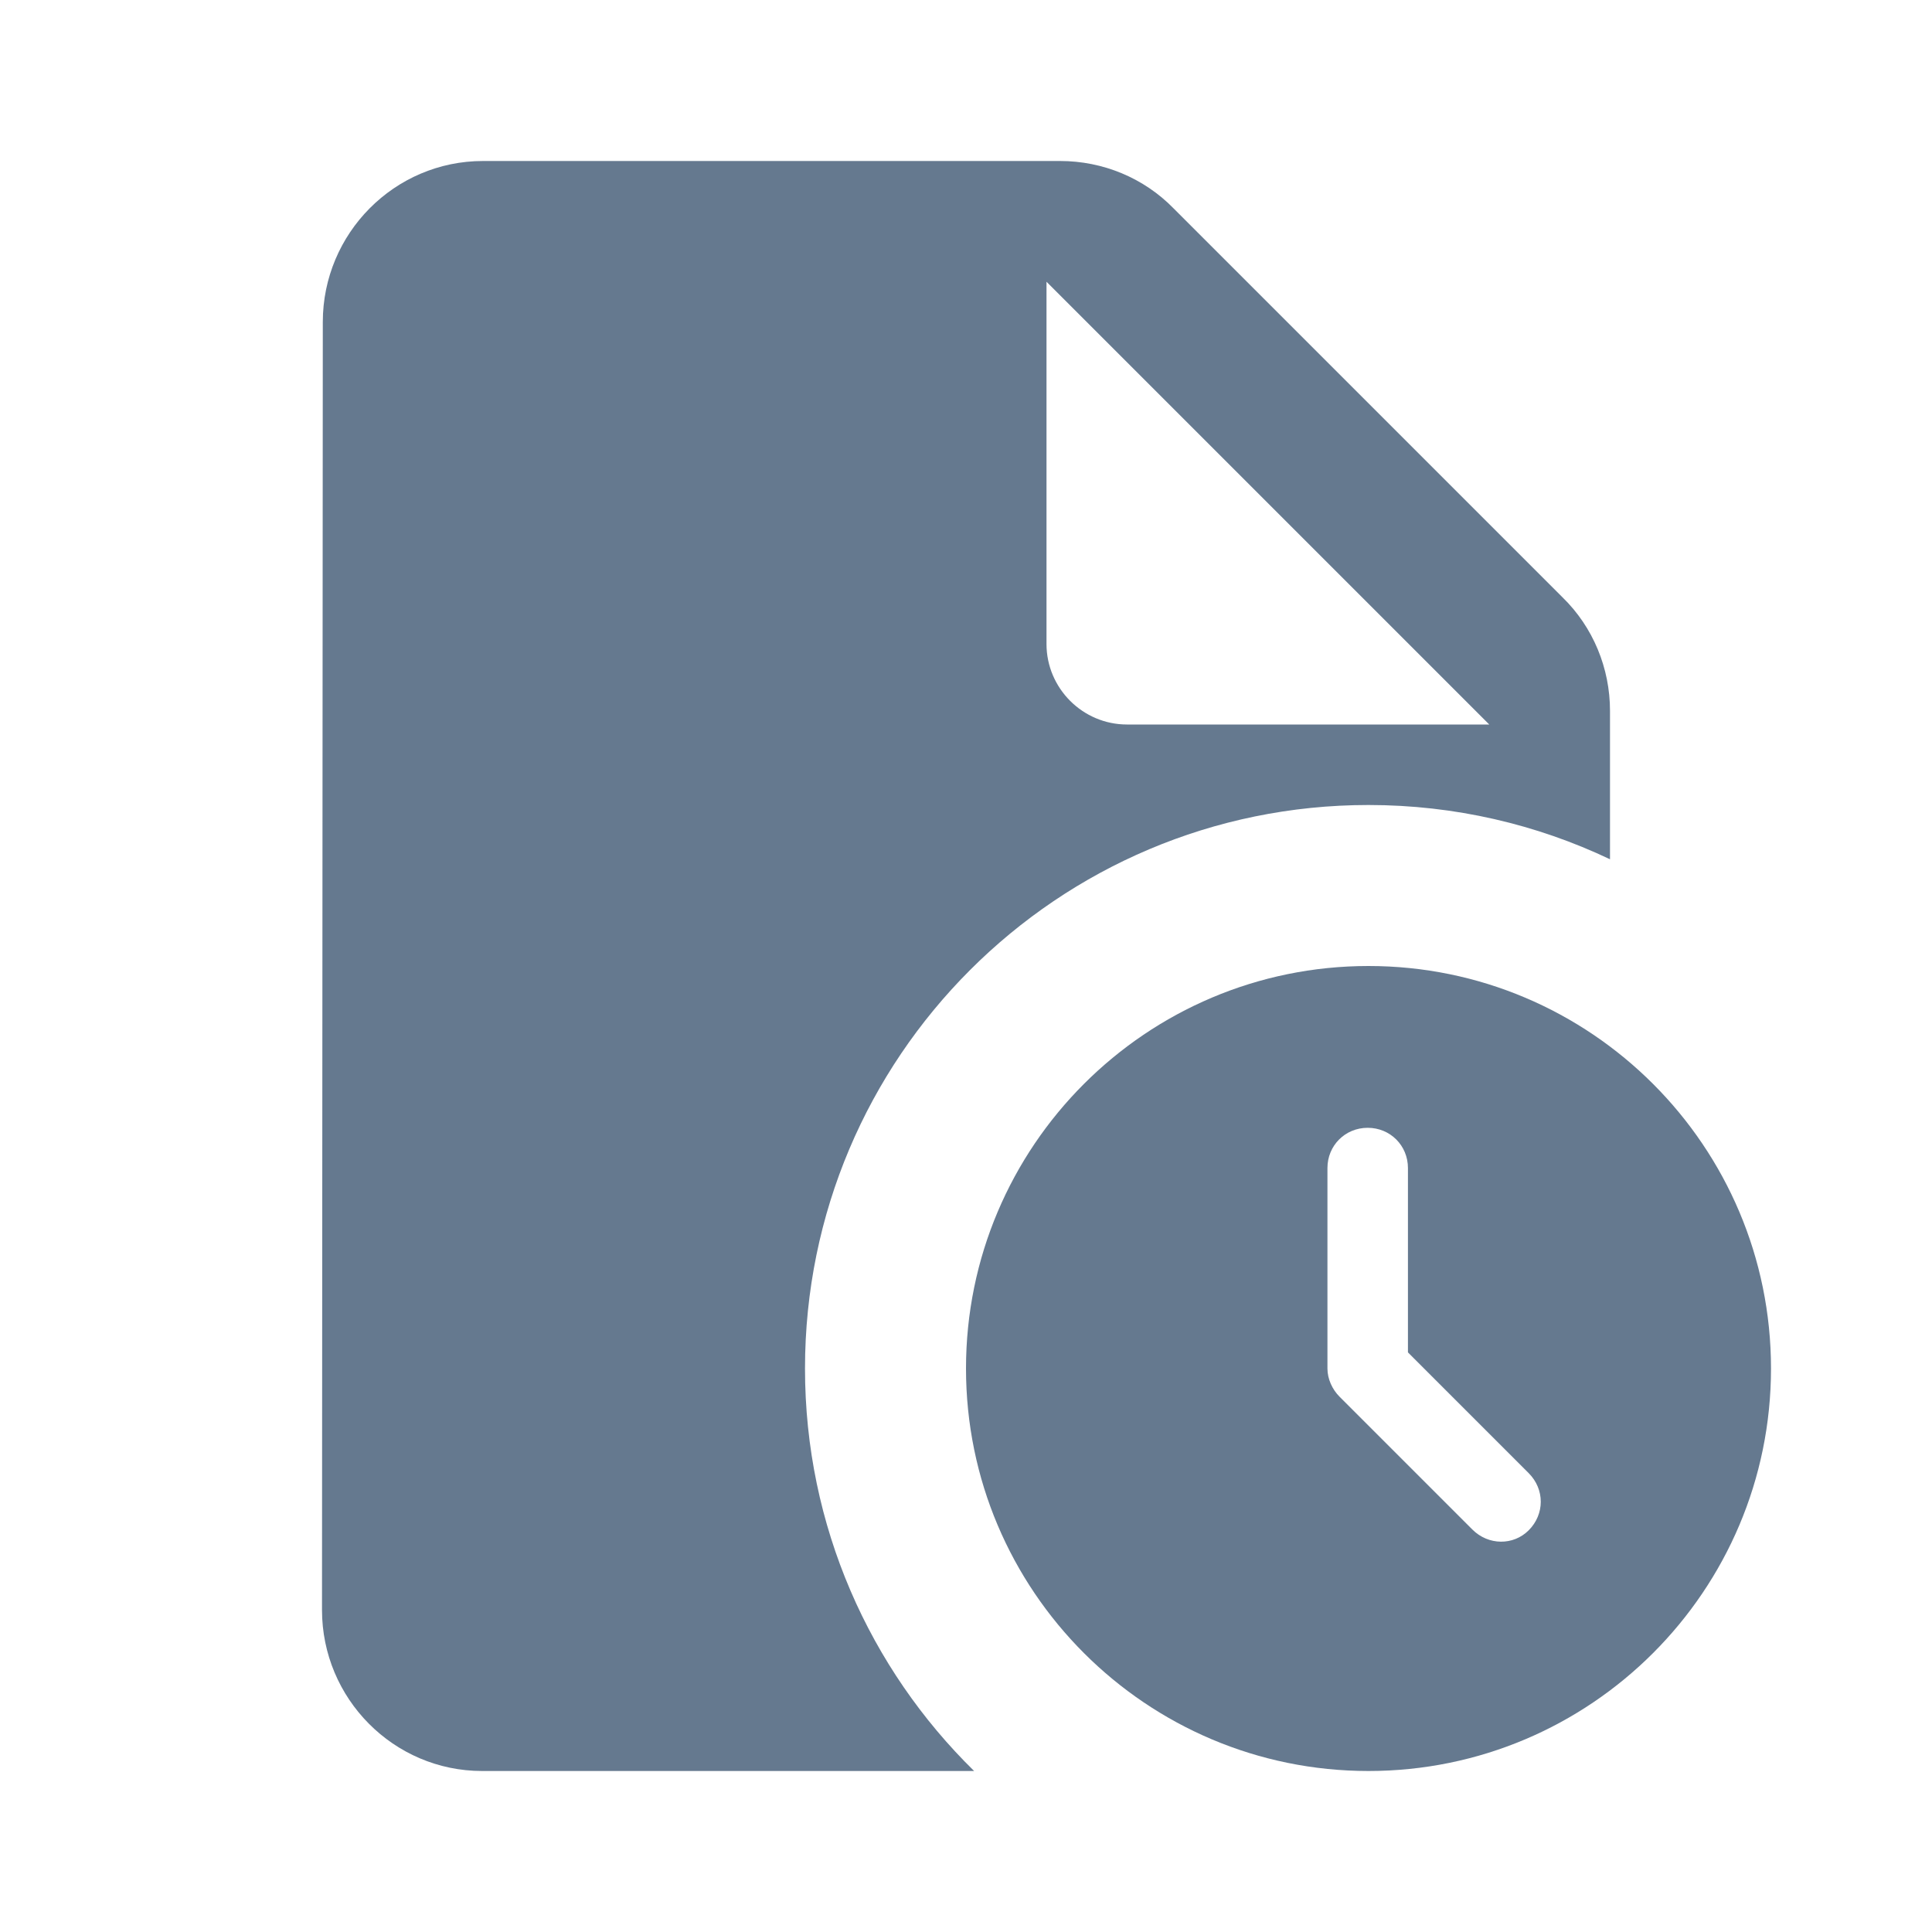
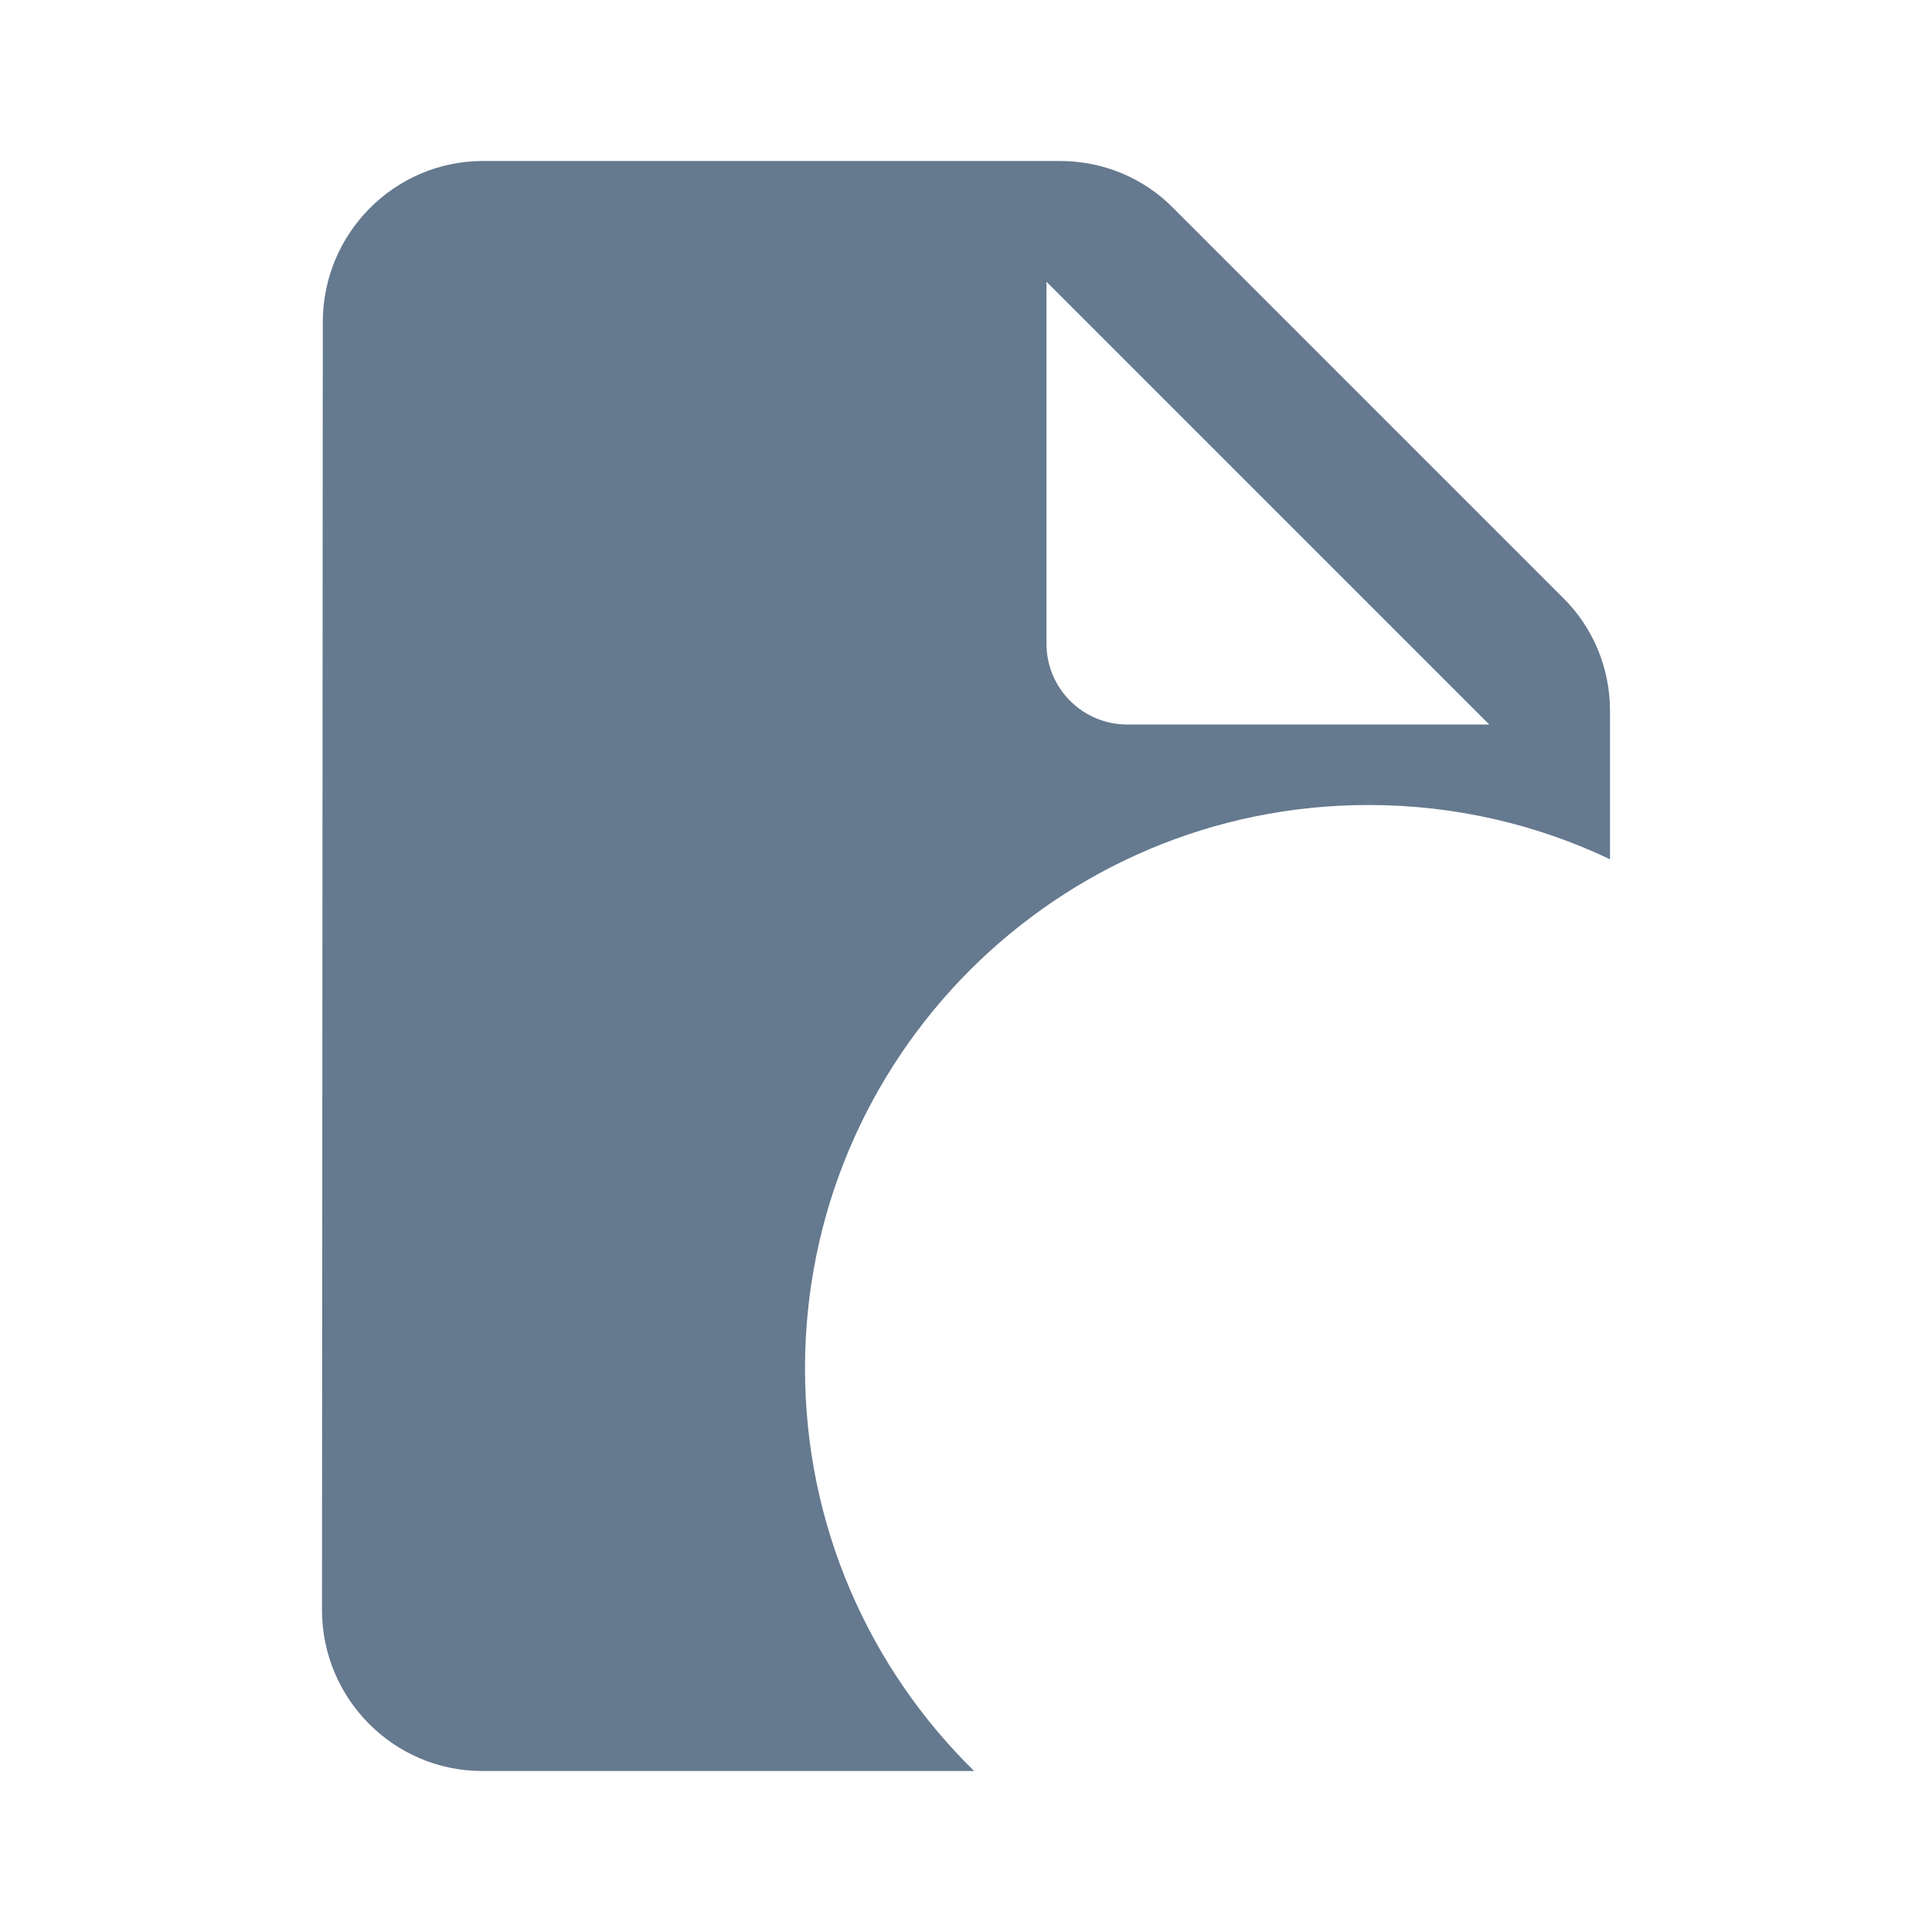
<svg xmlns="http://www.w3.org/2000/svg" width="24" height="24" viewBox="0 0 24 24" fill="none">
  <path fill-rule="evenodd" clip-rule="evenodd" d="M6 2C4.9 2 4.01 2.9 4.01 4L4 20C4 21.1 4.89 22 5.99 22H12.101C10.805 20.73 10 18.959 10 17C10 13.134 13.134 10 17 10C18.074 10 19.091 10.242 20 10.674V8.83C20 8.3 19.79 7.79 19.41 7.42L14.58 2.59C14.21 2.21 13.7 2 13.17 2H6ZM13 8V3.5L18.5 9H14C13.45 9 13 8.55 13 8Z" fill="#65798F" />
-   <path fill-rule="evenodd" clip-rule="evenodd" d="M12 17C12 14.24 14.24 12 17 12C19.76 12 22 14.24 22 17C22 19.76 19.76 22 17 22C14.24 22 12 19.76 12 17ZM16.64 17.35L18.29 19C18.49 19.2 18.8 19.2 18.99 19.01C19.19 18.81 19.19 18.5 18.99 18.3L17.49 16.8V14.51C17.49 14.23 17.27 14.01 16.99 14.01C16.71 14.01 16.49 14.23 16.49 14.51V17C16.49 17.13 16.55 17.26 16.64 17.35Z" fill="#65798F" />
</svg>